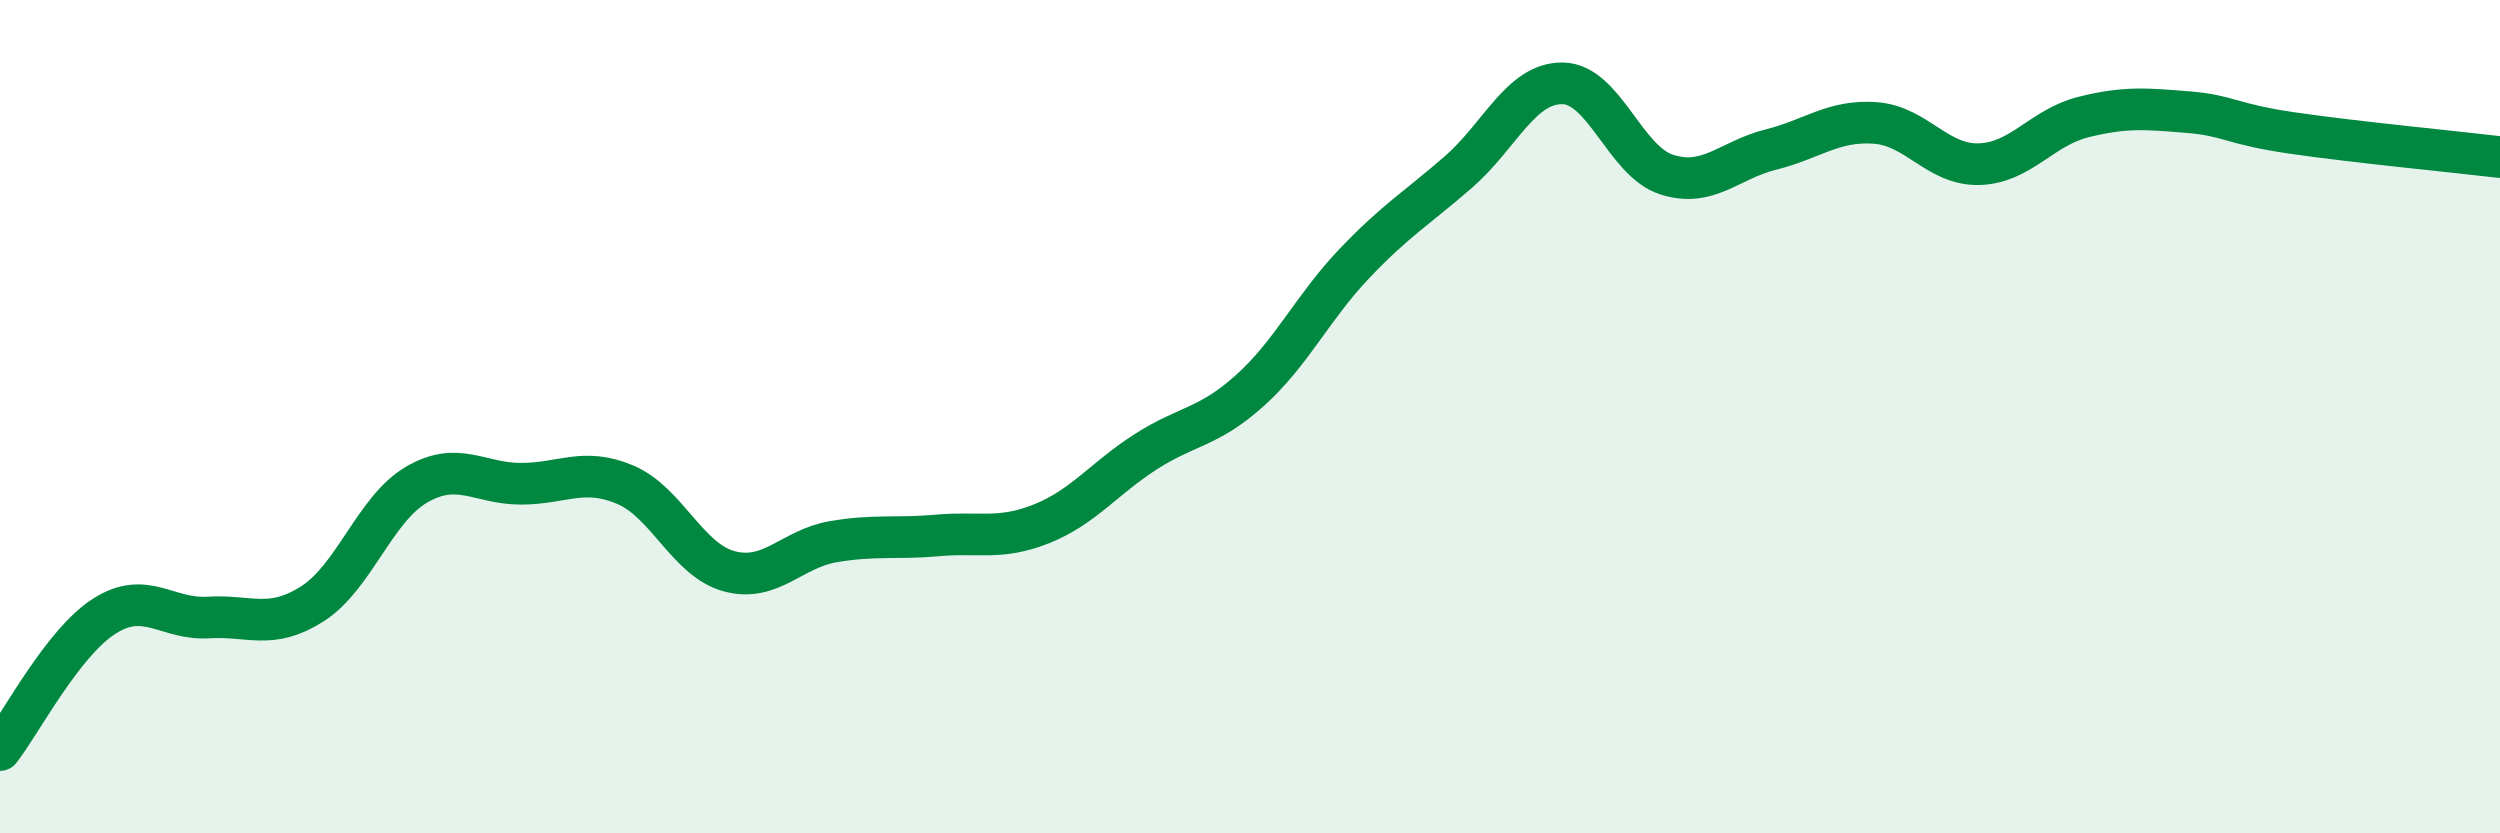
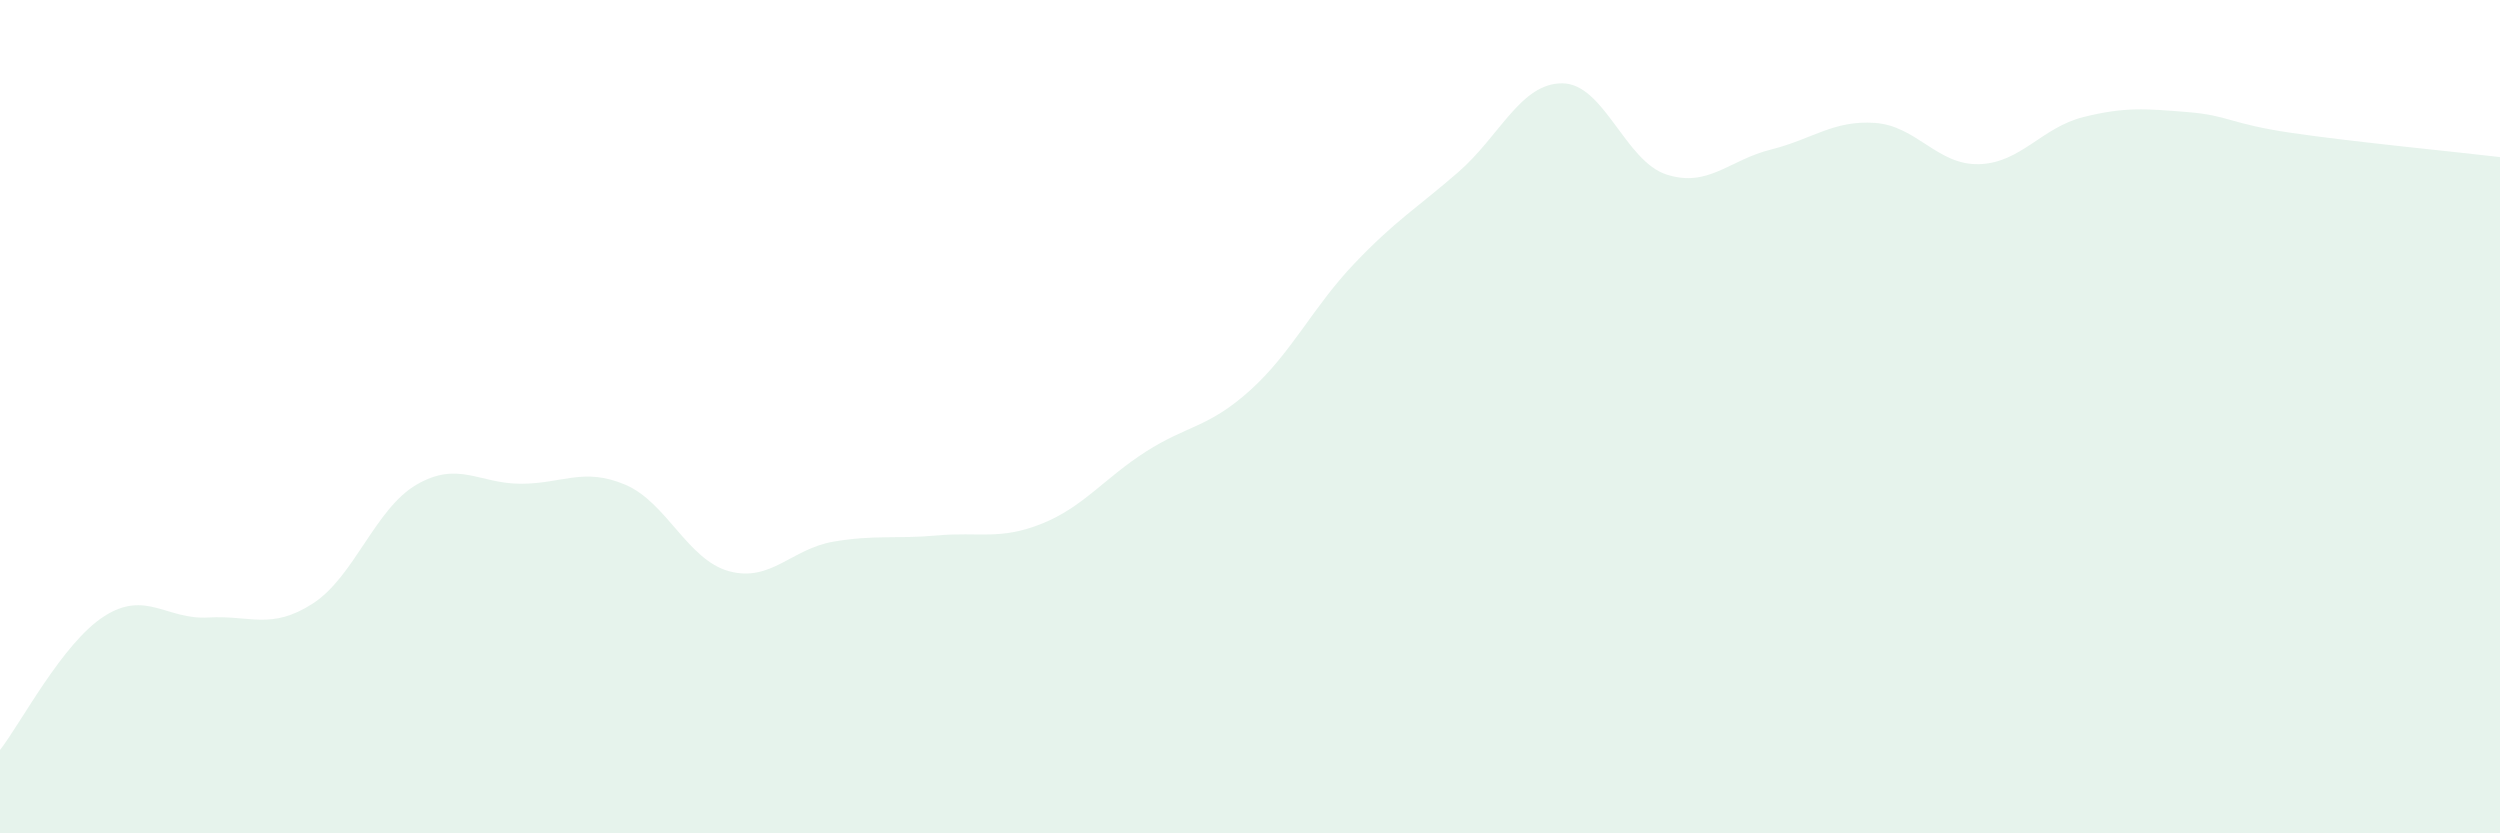
<svg xmlns="http://www.w3.org/2000/svg" width="60" height="20" viewBox="0 0 60 20">
  <path d="M 0,18 C 0.5,17.36 1.5,15.43 2.5,14.79 C 3.5,14.15 4,14.88 5,14.82 C 6,14.76 6.5,15.13 7.5,14.49 C 8.5,13.85 9,12.21 10,11.63 C 11,11.05 11.5,11.61 12.5,11.61 C 13.5,11.61 14,11.21 15,11.63 C 16,12.05 16.5,13.44 17.5,13.71 C 18.5,13.98 19,13.17 20,13 C 21,12.83 21.5,12.94 22.5,12.85 C 23.5,12.76 24,12.97 25,12.57 C 26,12.17 26.5,11.48 27.5,10.84 C 28.5,10.2 29,10.27 30,9.37 C 31,8.47 31.5,7.38 32.5,6.33 C 33.5,5.28 34,5 35,4.13 C 36,3.26 36.5,1.99 37.5,2 C 38.5,2.01 39,3.87 40,4.19 C 41,4.51 41.5,3.84 42.5,3.59 C 43.5,3.34 44,2.88 45,2.95 C 46,3.02 46.5,3.97 47.5,3.94 C 48.5,3.91 49,3.06 50,2.81 C 51,2.56 51.5,2.61 52.5,2.69 C 53.5,2.77 53.5,2.97 55,3.19 C 56.5,3.41 59,3.65 60,3.77L60 20L0 20Z" fill="#008740" opacity="0.1" stroke-linecap="round" stroke-linejoin="round" />
-   <path d="M 0,18 C 0.5,17.36 1.5,15.43 2.5,14.79 C 3.5,14.15 4,14.88 5,14.82 C 6,14.76 6.5,15.13 7.5,14.49 C 8.5,13.85 9,12.21 10,11.63 C 11,11.05 11.5,11.61 12.5,11.61 C 13.5,11.61 14,11.21 15,11.63 C 16,12.05 16.5,13.44 17.5,13.71 C 18.5,13.98 19,13.17 20,13 C 21,12.83 21.5,12.94 22.5,12.85 C 23.5,12.76 24,12.97 25,12.57 C 26,12.17 26.5,11.48 27.5,10.84 C 28.5,10.2 29,10.27 30,9.37 C 31,8.47 31.5,7.38 32.5,6.33 C 33.5,5.28 34,5 35,4.13 C 36,3.26 36.5,1.99 37.5,2 C 38.5,2.01 39,3.87 40,4.19 C 41,4.51 41.5,3.84 42.5,3.59 C 43.5,3.34 44,2.88 45,2.95 C 46,3.02 46.5,3.97 47.5,3.94 C 48.5,3.91 49,3.06 50,2.81 C 51,2.56 51.5,2.61 52.5,2.69 C 53.5,2.77 53.5,2.97 55,3.19 C 56.5,3.41 59,3.65 60,3.77" stroke="#008740" stroke-width="1" fill="none" stroke-linecap="round" stroke-linejoin="round" />
</svg>